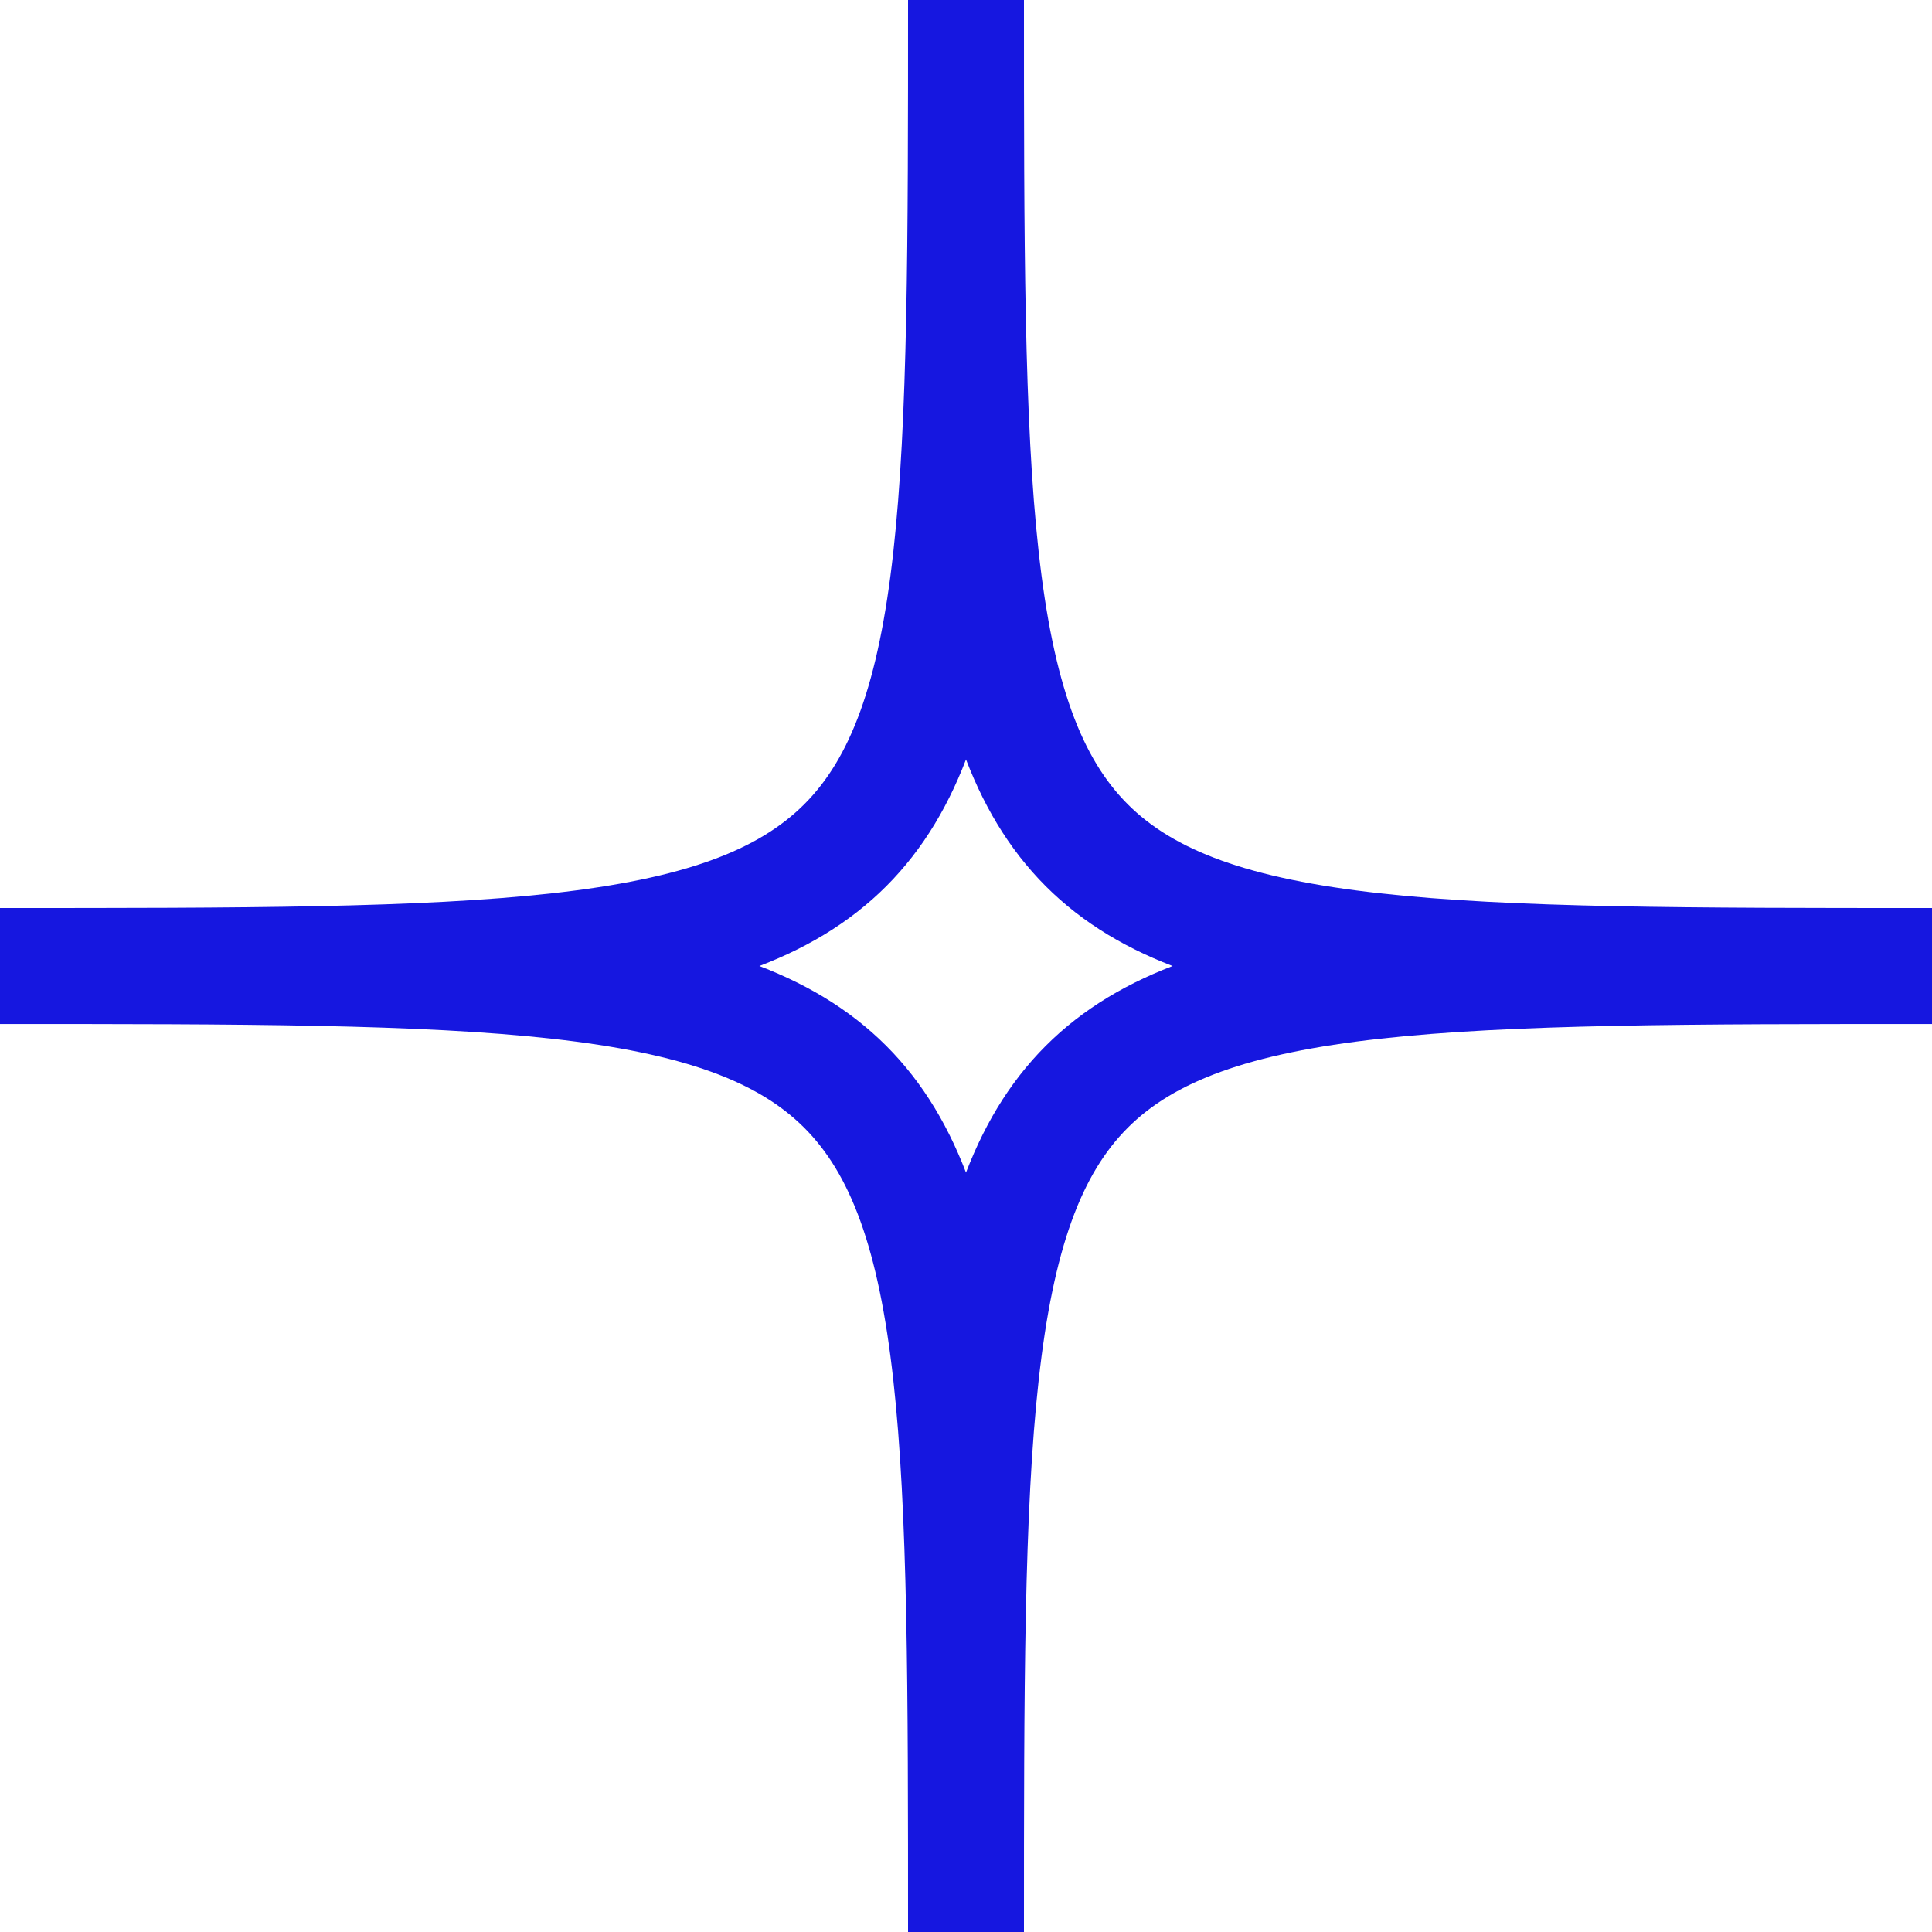
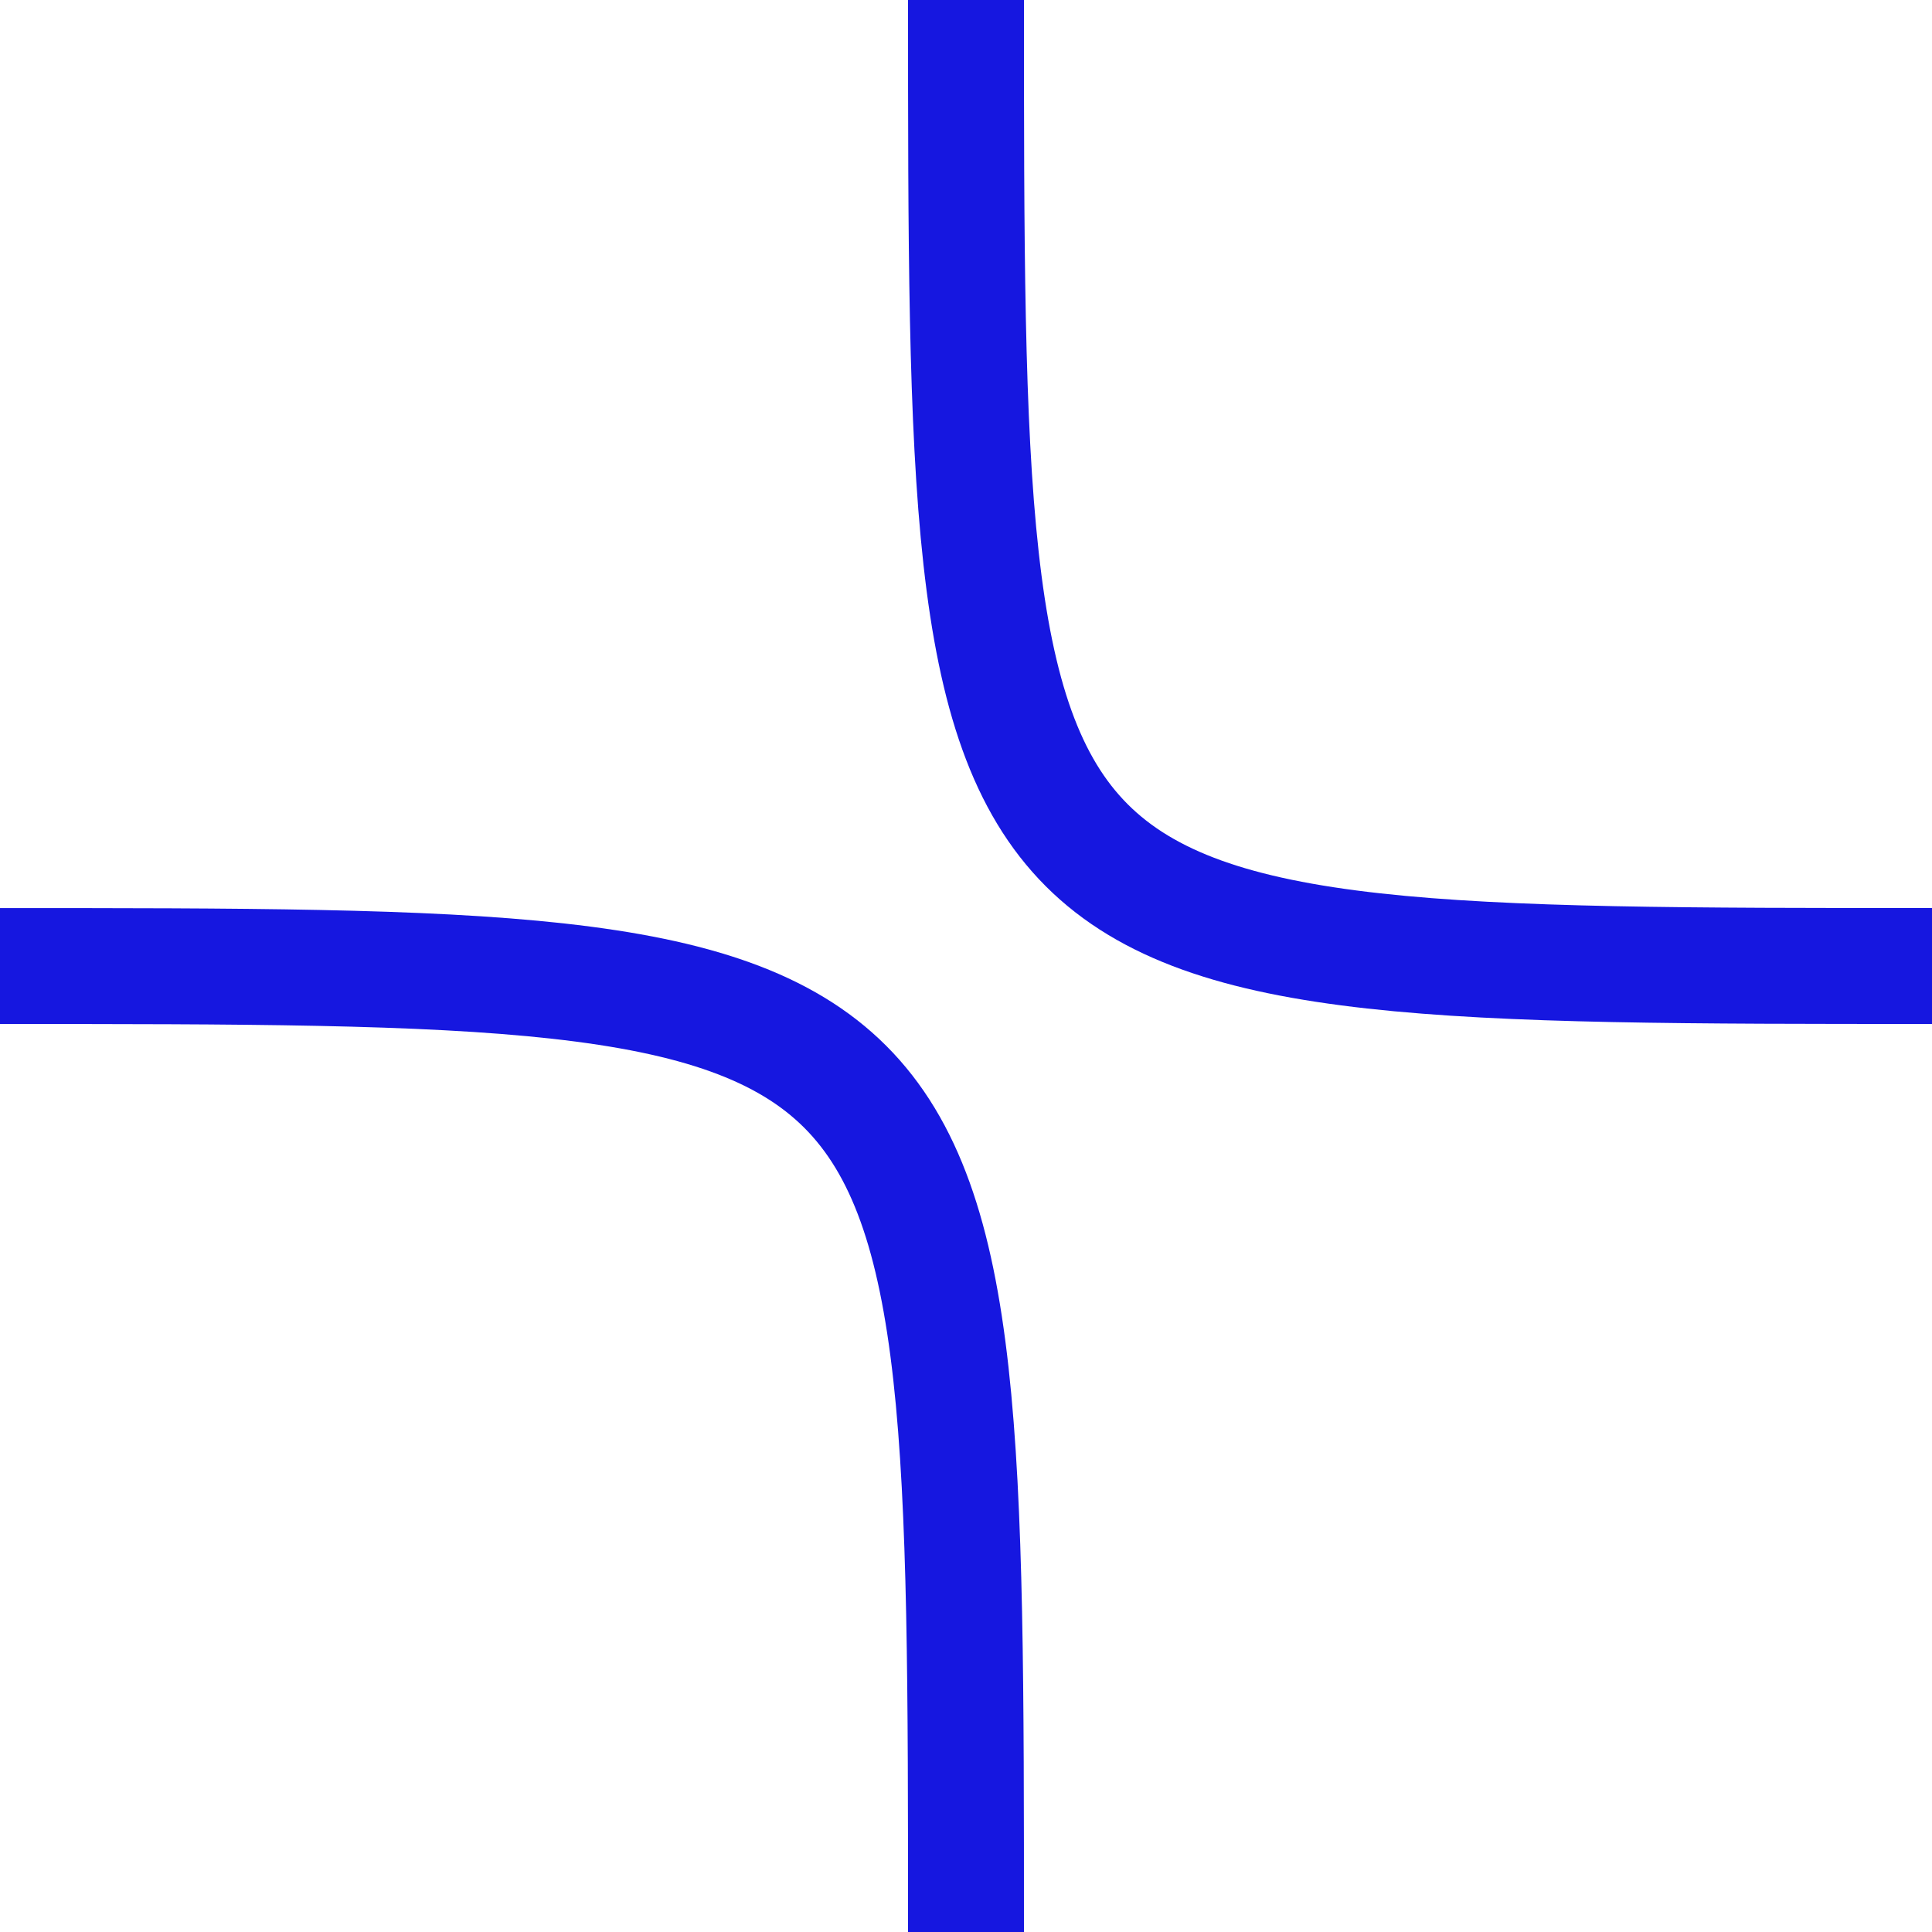
<svg xmlns="http://www.w3.org/2000/svg" width="50" height="50" viewBox="0 0 50 50" fill="none">
-   <path d="M25 50.001C25 25.001 25 25.001 50 25.001" stroke="#1617E0" stroke-width="3" />
  <path d="M-1.01993e-06 25.001C25 25.001 25 25.001 25 50.001" stroke="#1617E0" stroke-width="3" />
  <path d="M50 25C25 25 25 25 25 -1.01993e-06" stroke="#1617E0" stroke-width="3" />
-   <path d="M25 4.37114e-06C25 25 25 25 -4.37108e-06 25" stroke="#1617E0" stroke-width="3" />
</svg>